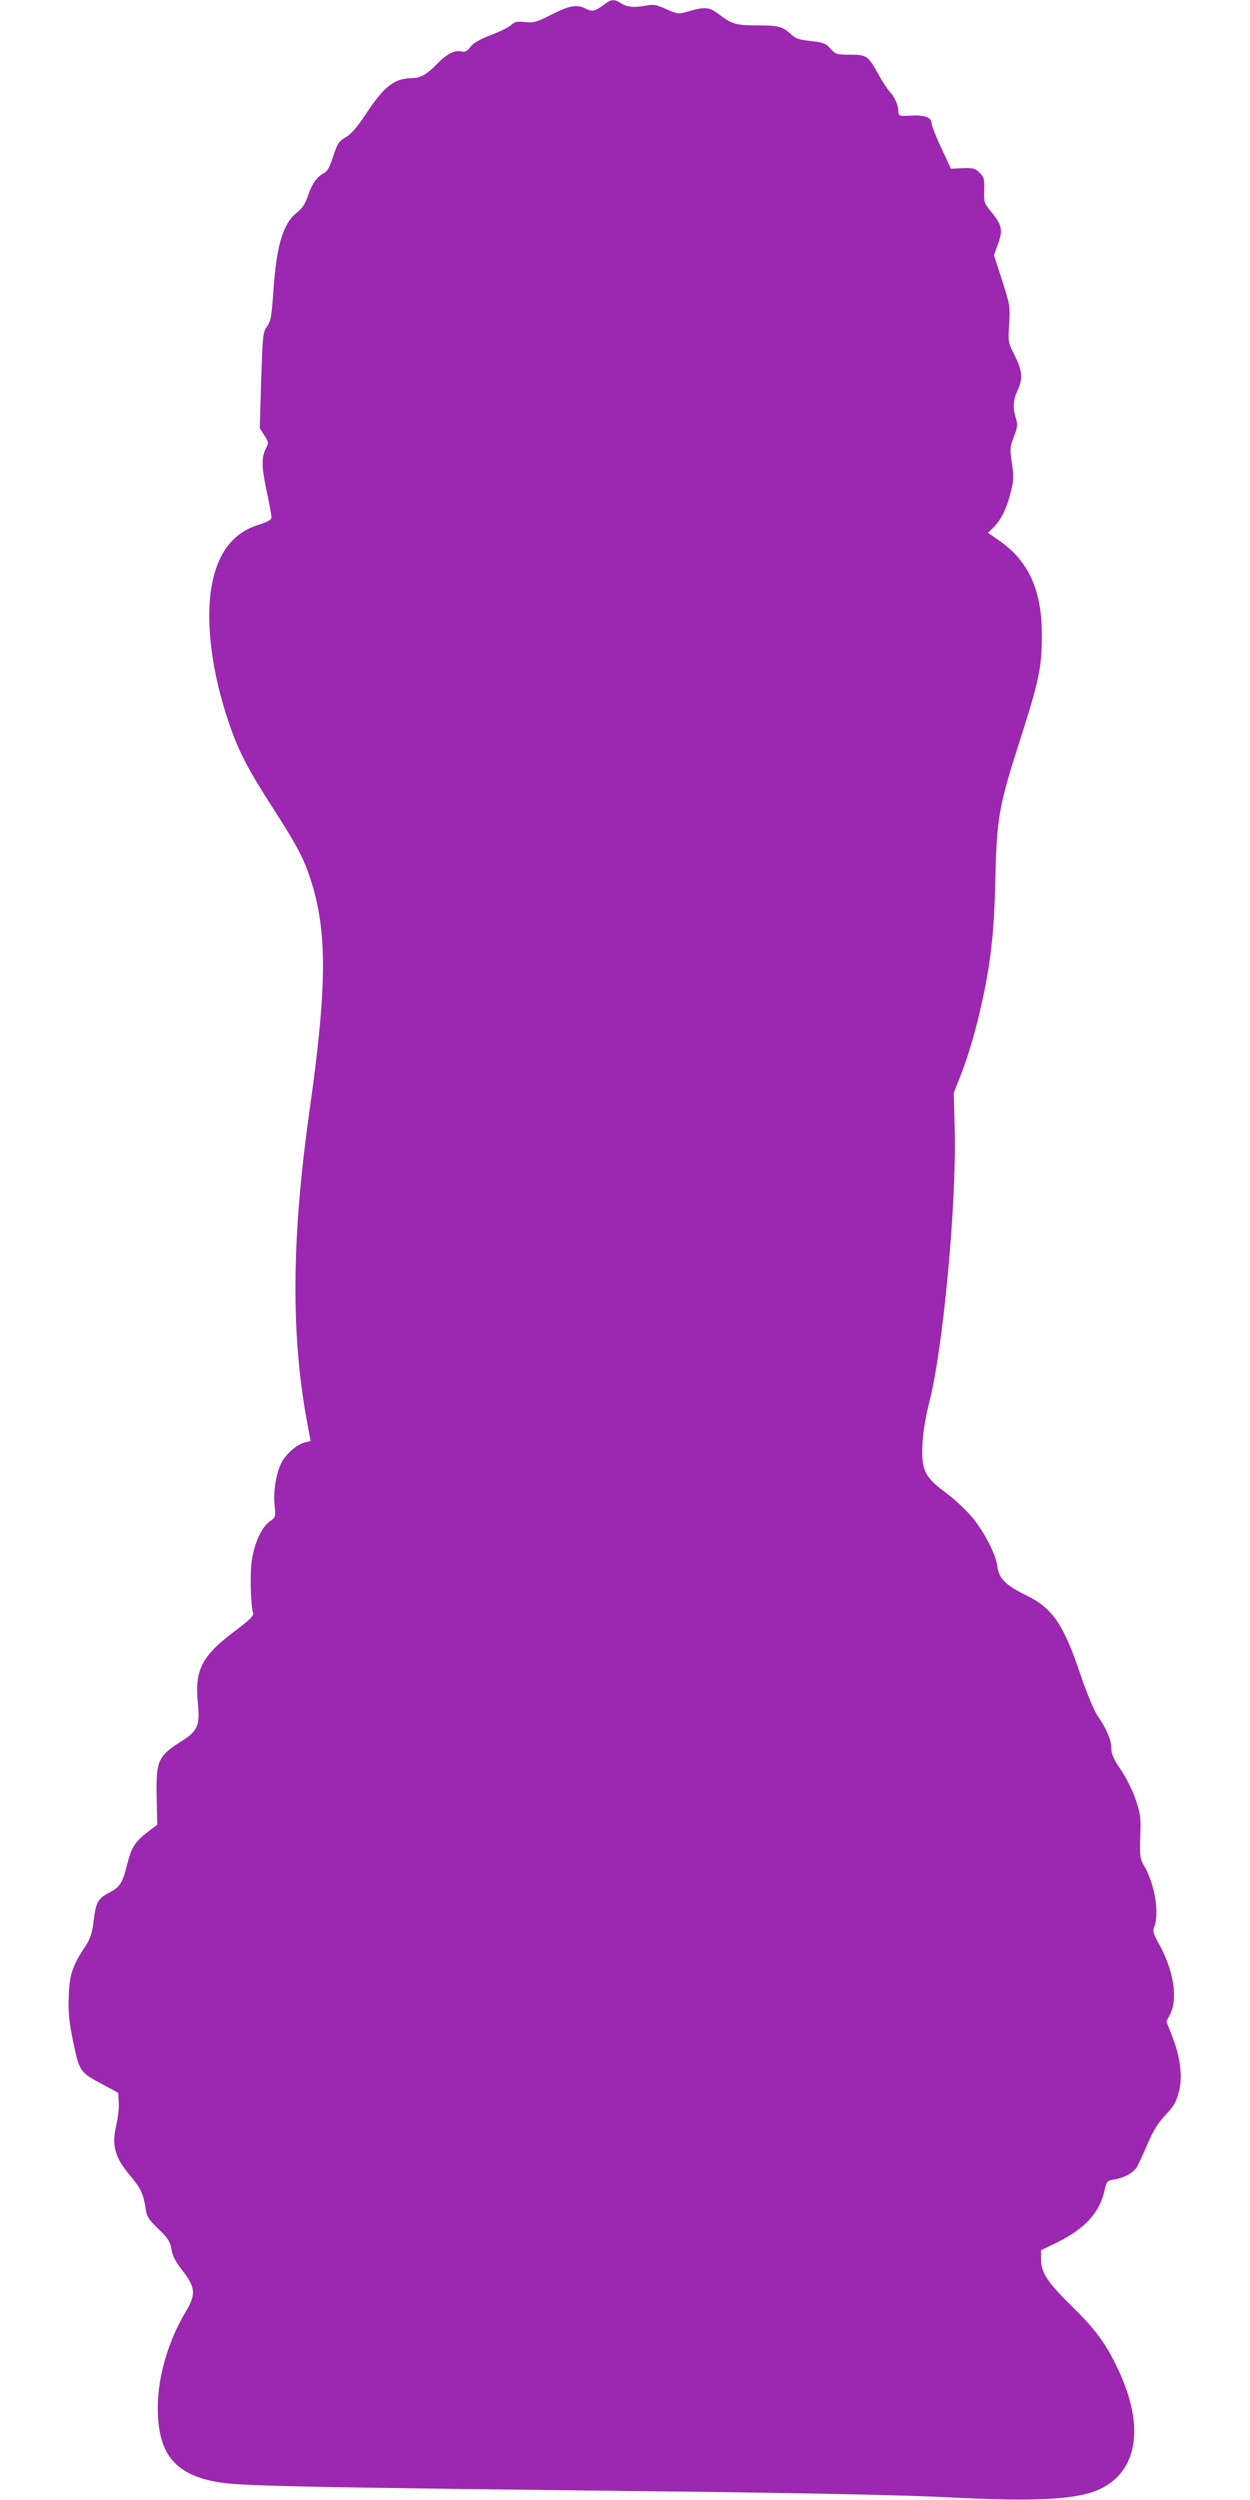
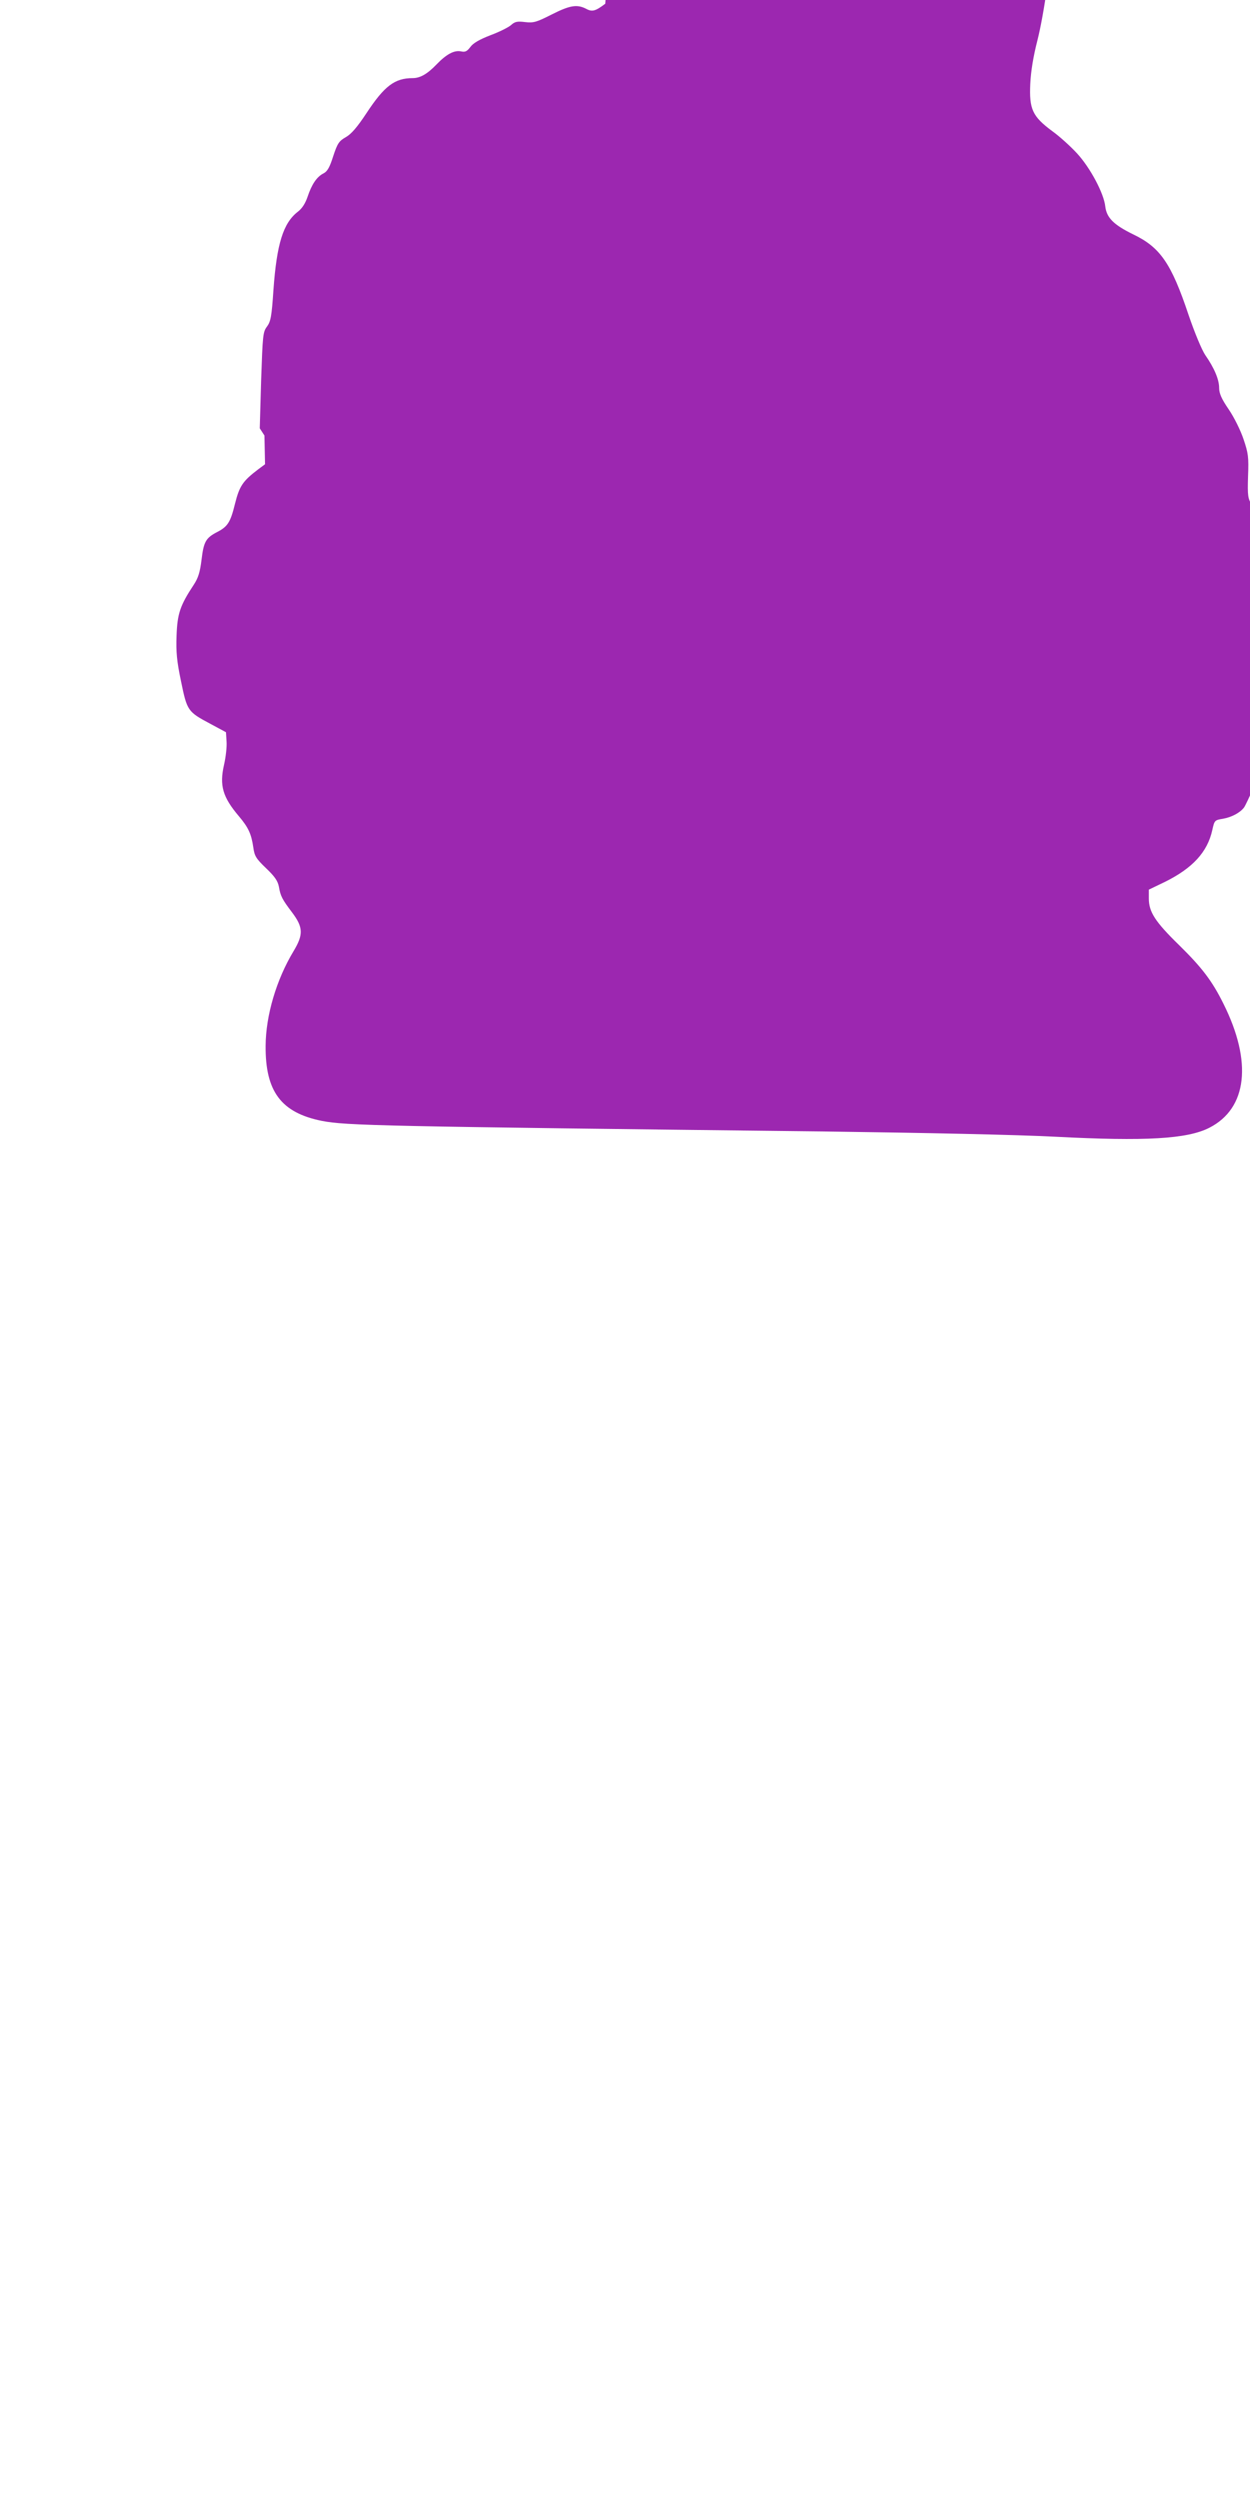
<svg xmlns="http://www.w3.org/2000/svg" version="1.0" width="640pt" height="1280pt" viewBox="0 0 640 1280" preserveAspectRatio="xMidYMid meet">
  <g transform="translate(0,1280) scale(0.1,-0.1)" fill="#9c27b0" stroke="none">
-     <path d="M3099 12781 c-50 -38 -67 -43 -98 -26 -47 24 -83 18 -176 -29 -79 -40 -93 -44 -137 -39 -40 5 -52 2 -71 -15 -12 -11 -59 -35 -105 -52 -57 -22 -90 -41 -104 -61 -17 -22 -26 -27 -48 -22 -35 7 -75 -15 -125 -67 -47 -49 -84 -70 -122 -70 -92 0 -145 -40 -237 -180 -47 -71 -77 -106 -105 -122 -35 -20 -43 -31 -65 -98 -18 -57 -30 -78 -50 -88 -34 -17 -60 -56 -81 -119 -12 -35 -28 -60 -50 -77 -75 -58 -108 -164 -125 -401 -9 -136 -14 -161 -33 -187 -21 -28 -22 -44 -30 -276 l-7 -245 24 -37 c21 -32 22 -39 10 -61 -26 -48 -26 -93 0 -218 15 -68 26 -131 26 -140 0 -12 -20 -24 -69 -39 -128 -41 -205 -141 -236 -305 -35 -184 -2 -451 89 -714 47 -139 97 -235 227 -436 117 -182 155 -253 188 -356 88 -269 86 -551 -5 -1193 -92 -653 -95 -1154 -9 -1603 8 -44 15 -81 15 -82 0 -1 -13 -4 -28 -8 -39 -8 -99 -60 -121 -104 -27 -53 -43 -152 -35 -220 6 -56 5 -59 -24 -80 -41 -28 -79 -110 -92 -196 -11 -63 -7 -232 6 -276 3 -12 -22 -36 -83 -82 -179 -133 -217 -204 -200 -376 11 -114 0 -143 -81 -194 -124 -79 -133 -100 -130 -283 l3 -147 -35 -26 c-79 -60 -96 -85 -119 -177 -23 -94 -37 -116 -91 -144 -58 -30 -69 -49 -80 -141 -8 -65 -17 -94 -40 -129 -70 -106 -84 -148 -88 -260 -3 -85 1 -130 23 -235 31 -151 34 -155 150 -217 l80 -43 3 -48 c2 -27 -4 -80 -13 -119 -24 -106 -7 -165 76 -263 49 -58 64 -91 74 -160 6 -44 14 -57 65 -106 45 -43 60 -65 66 -95 8 -48 17 -65 67 -131 58 -77 59 -114 8 -199 -88 -146 -142 -329 -143 -484 -2 -234 79 -343 288 -385 124 -24 293 -28 2564 -54 530 -7 999 -17 1190 -27 463 -24 677 -12 790 46 194 99 221 337 72 635 -58 117 -110 185 -227 300 -123 120 -155 170 -155 239 l0 45 83 40 c141 70 217 152 242 265 11 50 12 51 55 58 44 8 86 30 107 57 7 9 31 61 55 116 32 76 55 113 95 156 43 45 55 67 69 119 20 79 8 174 -35 286 l-29 74 19 37 c41 80 18 225 -57 360 -29 52 -33 66 -24 88 27 71 2 219 -52 312 -21 35 -23 48 -20 148 4 99 1 119 -23 190 -15 45 -48 112 -76 153 -37 54 -49 82 -49 110 0 43 -25 102 -71 168 -18 27 -54 113 -86 207 -88 263 -145 345 -283 411 -100 49 -136 85 -143 143 -7 67 -77 198 -144 271 -32 35 -89 87 -128 115 -101 75 -118 112 -112 242 3 65 16 142 36 220 71 281 139 1015 129 1395 l-5 184 38 97 c41 103 87 266 118 420 36 176 52 332 57 569 7 320 18 383 123 710 102 318 116 385 115 555 0 222 -68 372 -215 475 l-60 42 30 30 c38 39 66 97 87 182 14 56 15 78 5 144 -11 73 -10 83 10 136 19 49 20 62 10 95 -16 55 -14 93 9 142 28 62 25 100 -15 179 -34 68 -34 70 -28 162 5 90 4 97 -36 222 l-42 129 21 59 c26 70 20 97 -37 166 -34 41 -36 48 -34 108 2 57 -1 67 -24 90 -22 22 -33 25 -86 23 l-60 -3 -49 105 c-27 57 -49 114 -50 126 0 32 -33 45 -106 41 -60 -3 -64 -2 -64 19 0 32 -18 75 -44 103 -13 14 -38 52 -56 85 -55 100 -62 105 -147 105 -69 0 -75 2 -101 31 -24 27 -37 32 -101 39 -57 6 -79 13 -99 33 -45 41 -66 47 -171 47 -113 0 -133 6 -199 56 -51 39 -71 41 -164 14 -43 -13 -49 -12 -106 13 -54 24 -65 26 -112 17 -55 -10 -93 -6 -125 16 -27 19 -48 17 -76 -5z" />
+     <path d="M3099 12781 c-50 -38 -67 -43 -98 -26 -47 24 -83 18 -176 -29 -79 -40 -93 -44 -137 -39 -40 5 -52 2 -71 -15 -12 -11 -59 -35 -105 -52 -57 -22 -90 -41 -104 -61 -17 -22 -26 -27 -48 -22 -35 7 -75 -15 -125 -67 -47 -49 -84 -70 -122 -70 -92 0 -145 -40 -237 -180 -47 -71 -77 -106 -105 -122 -35 -20 -43 -31 -65 -98 -18 -57 -30 -78 -50 -88 -34 -17 -60 -56 -81 -119 -12 -35 -28 -60 -50 -77 -75 -58 -108 -164 -125 -401 -9 -136 -14 -161 -33 -187 -21 -28 -22 -44 -30 -276 l-7 -245 24 -37 l3 -147 -35 -26 c-79 -60 -96 -85 -119 -177 -23 -94 -37 -116 -91 -144 -58 -30 -69 -49 -80 -141 -8 -65 -17 -94 -40 -129 -70 -106 -84 -148 -88 -260 -3 -85 1 -130 23 -235 31 -151 34 -155 150 -217 l80 -43 3 -48 c2 -27 -4 -80 -13 -119 -24 -106 -7 -165 76 -263 49 -58 64 -91 74 -160 6 -44 14 -57 65 -106 45 -43 60 -65 66 -95 8 -48 17 -65 67 -131 58 -77 59 -114 8 -199 -88 -146 -142 -329 -143 -484 -2 -234 79 -343 288 -385 124 -24 293 -28 2564 -54 530 -7 999 -17 1190 -27 463 -24 677 -12 790 46 194 99 221 337 72 635 -58 117 -110 185 -227 300 -123 120 -155 170 -155 239 l0 45 83 40 c141 70 217 152 242 265 11 50 12 51 55 58 44 8 86 30 107 57 7 9 31 61 55 116 32 76 55 113 95 156 43 45 55 67 69 119 20 79 8 174 -35 286 l-29 74 19 37 c41 80 18 225 -57 360 -29 52 -33 66 -24 88 27 71 2 219 -52 312 -21 35 -23 48 -20 148 4 99 1 119 -23 190 -15 45 -48 112 -76 153 -37 54 -49 82 -49 110 0 43 -25 102 -71 168 -18 27 -54 113 -86 207 -88 263 -145 345 -283 411 -100 49 -136 85 -143 143 -7 67 -77 198 -144 271 -32 35 -89 87 -128 115 -101 75 -118 112 -112 242 3 65 16 142 36 220 71 281 139 1015 129 1395 l-5 184 38 97 c41 103 87 266 118 420 36 176 52 332 57 569 7 320 18 383 123 710 102 318 116 385 115 555 0 222 -68 372 -215 475 l-60 42 30 30 c38 39 66 97 87 182 14 56 15 78 5 144 -11 73 -10 83 10 136 19 49 20 62 10 95 -16 55 -14 93 9 142 28 62 25 100 -15 179 -34 68 -34 70 -28 162 5 90 4 97 -36 222 l-42 129 21 59 c26 70 20 97 -37 166 -34 41 -36 48 -34 108 2 57 -1 67 -24 90 -22 22 -33 25 -86 23 l-60 -3 -49 105 c-27 57 -49 114 -50 126 0 32 -33 45 -106 41 -60 -3 -64 -2 -64 19 0 32 -18 75 -44 103 -13 14 -38 52 -56 85 -55 100 -62 105 -147 105 -69 0 -75 2 -101 31 -24 27 -37 32 -101 39 -57 6 -79 13 -99 33 -45 41 -66 47 -171 47 -113 0 -133 6 -199 56 -51 39 -71 41 -164 14 -43 -13 -49 -12 -106 13 -54 24 -65 26 -112 17 -55 -10 -93 -6 -125 16 -27 19 -48 17 -76 -5z" />
  </g>
</svg>